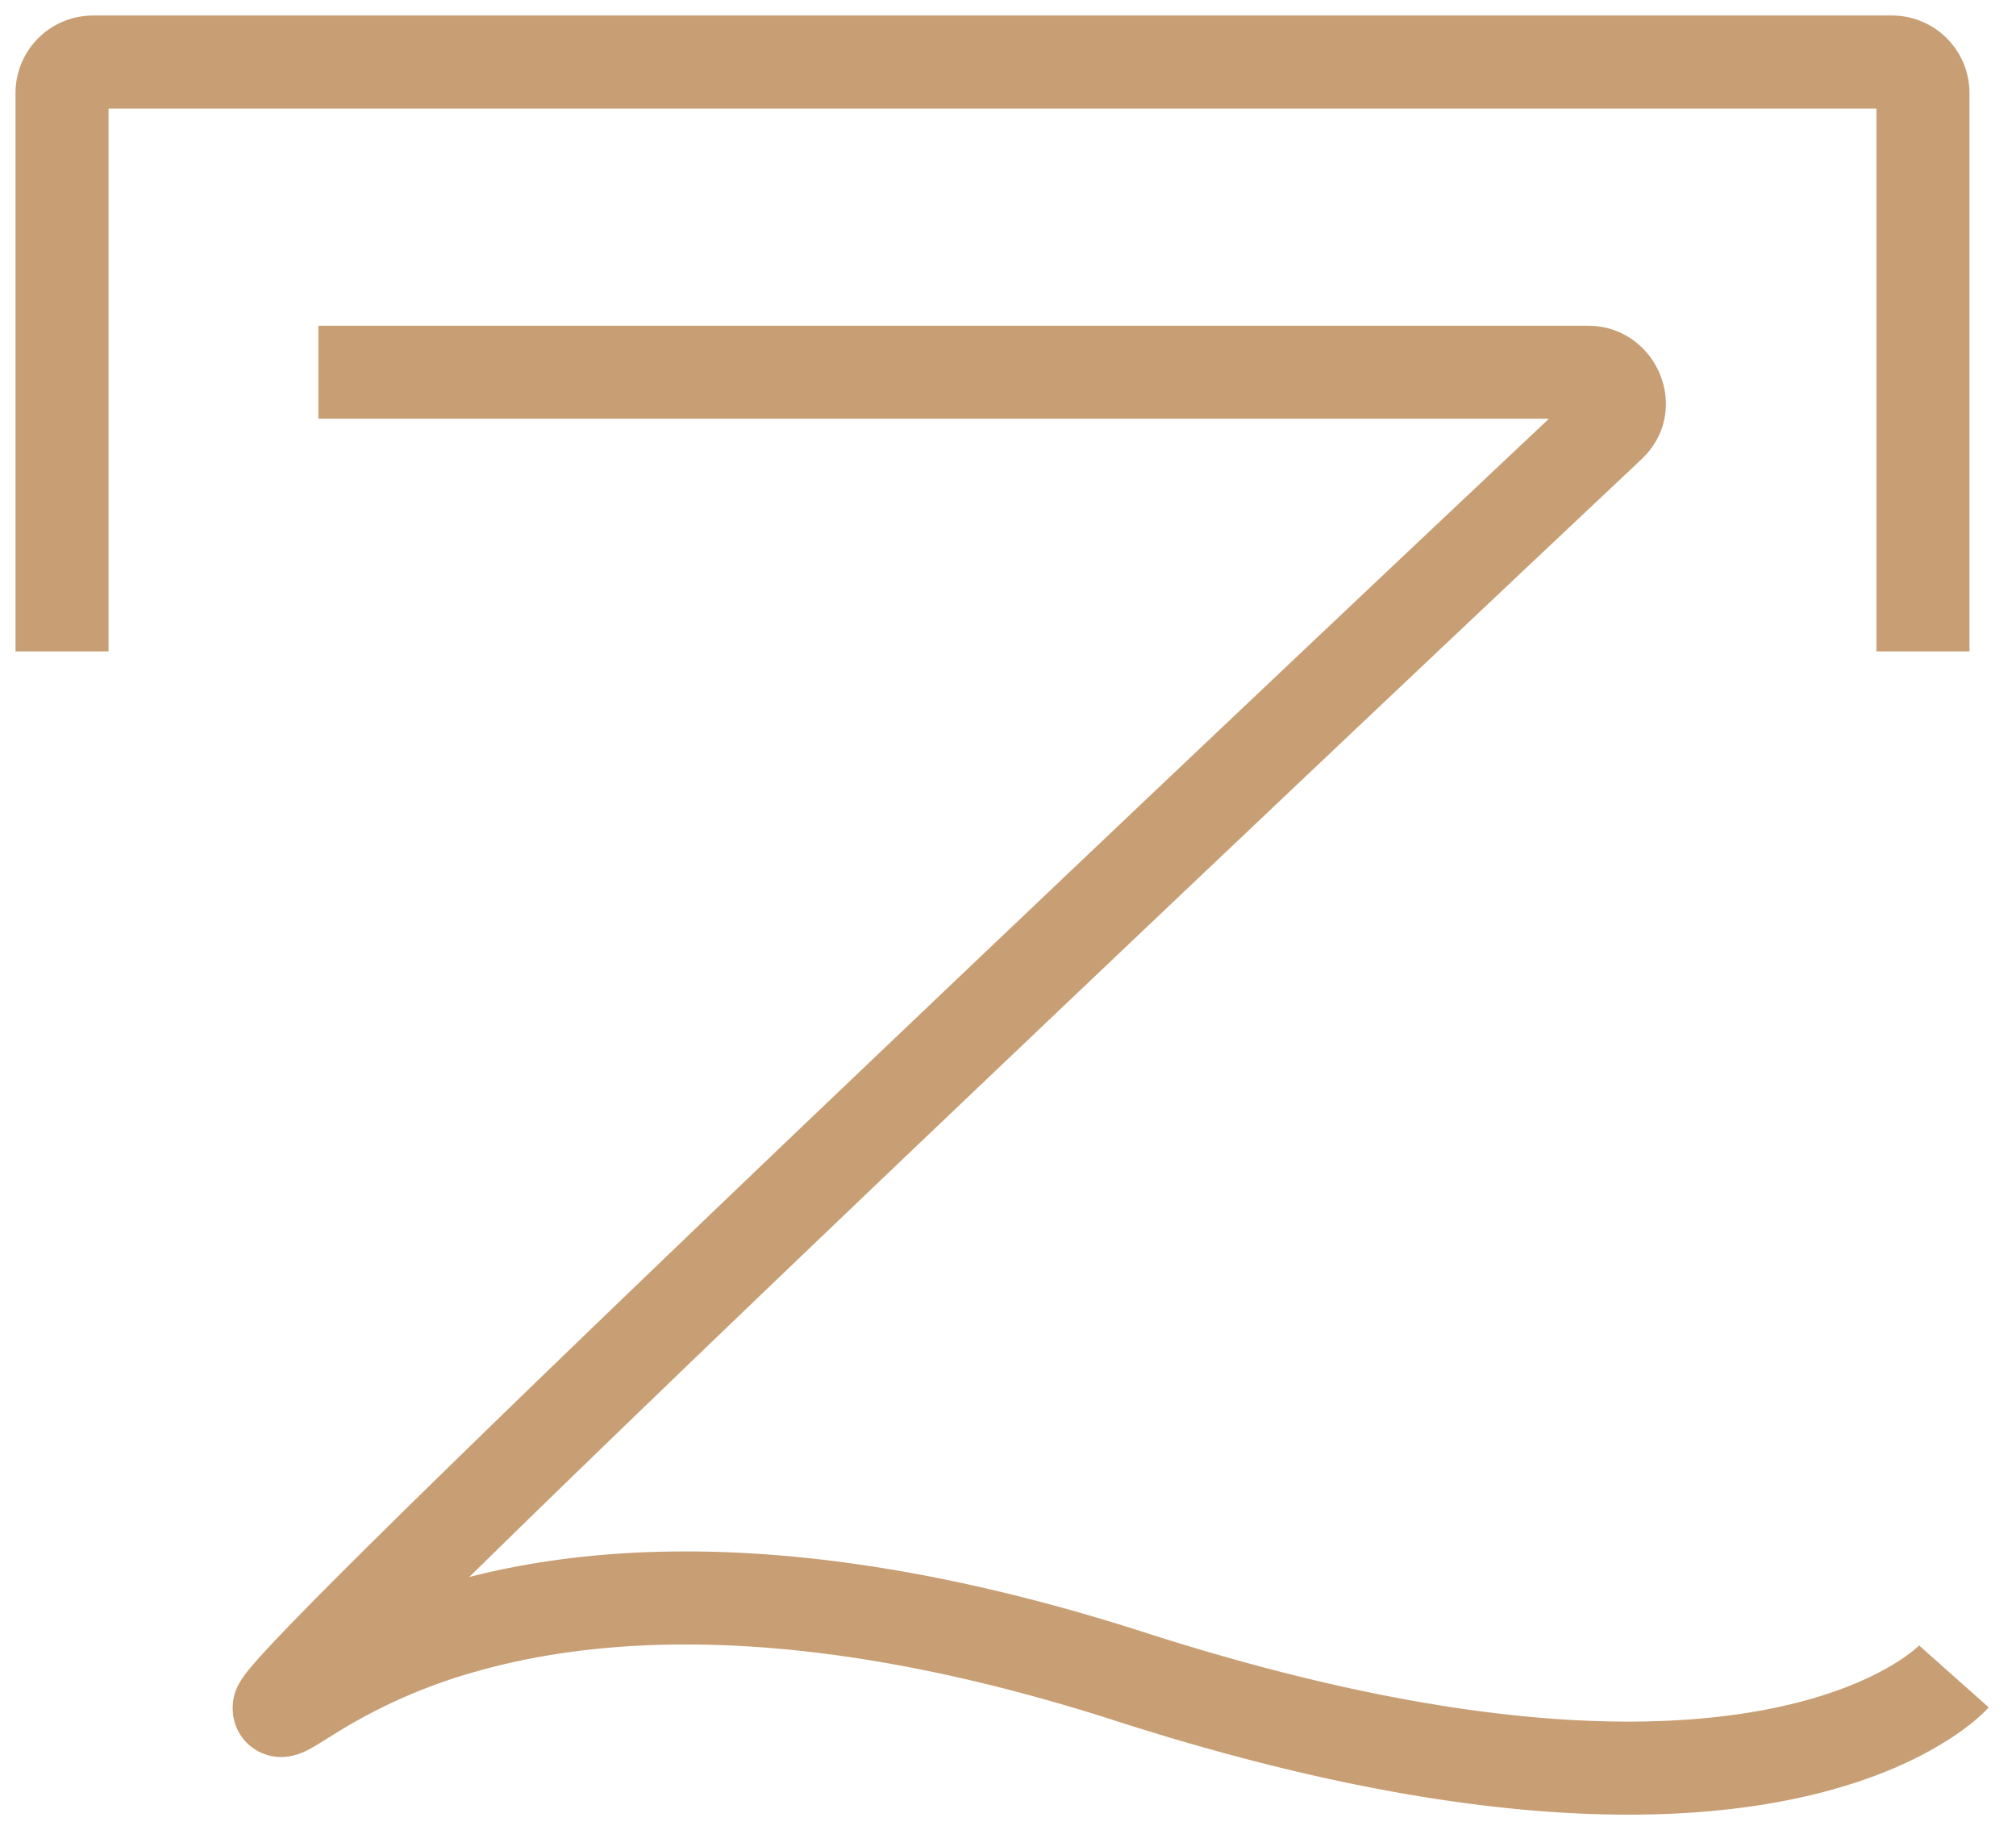
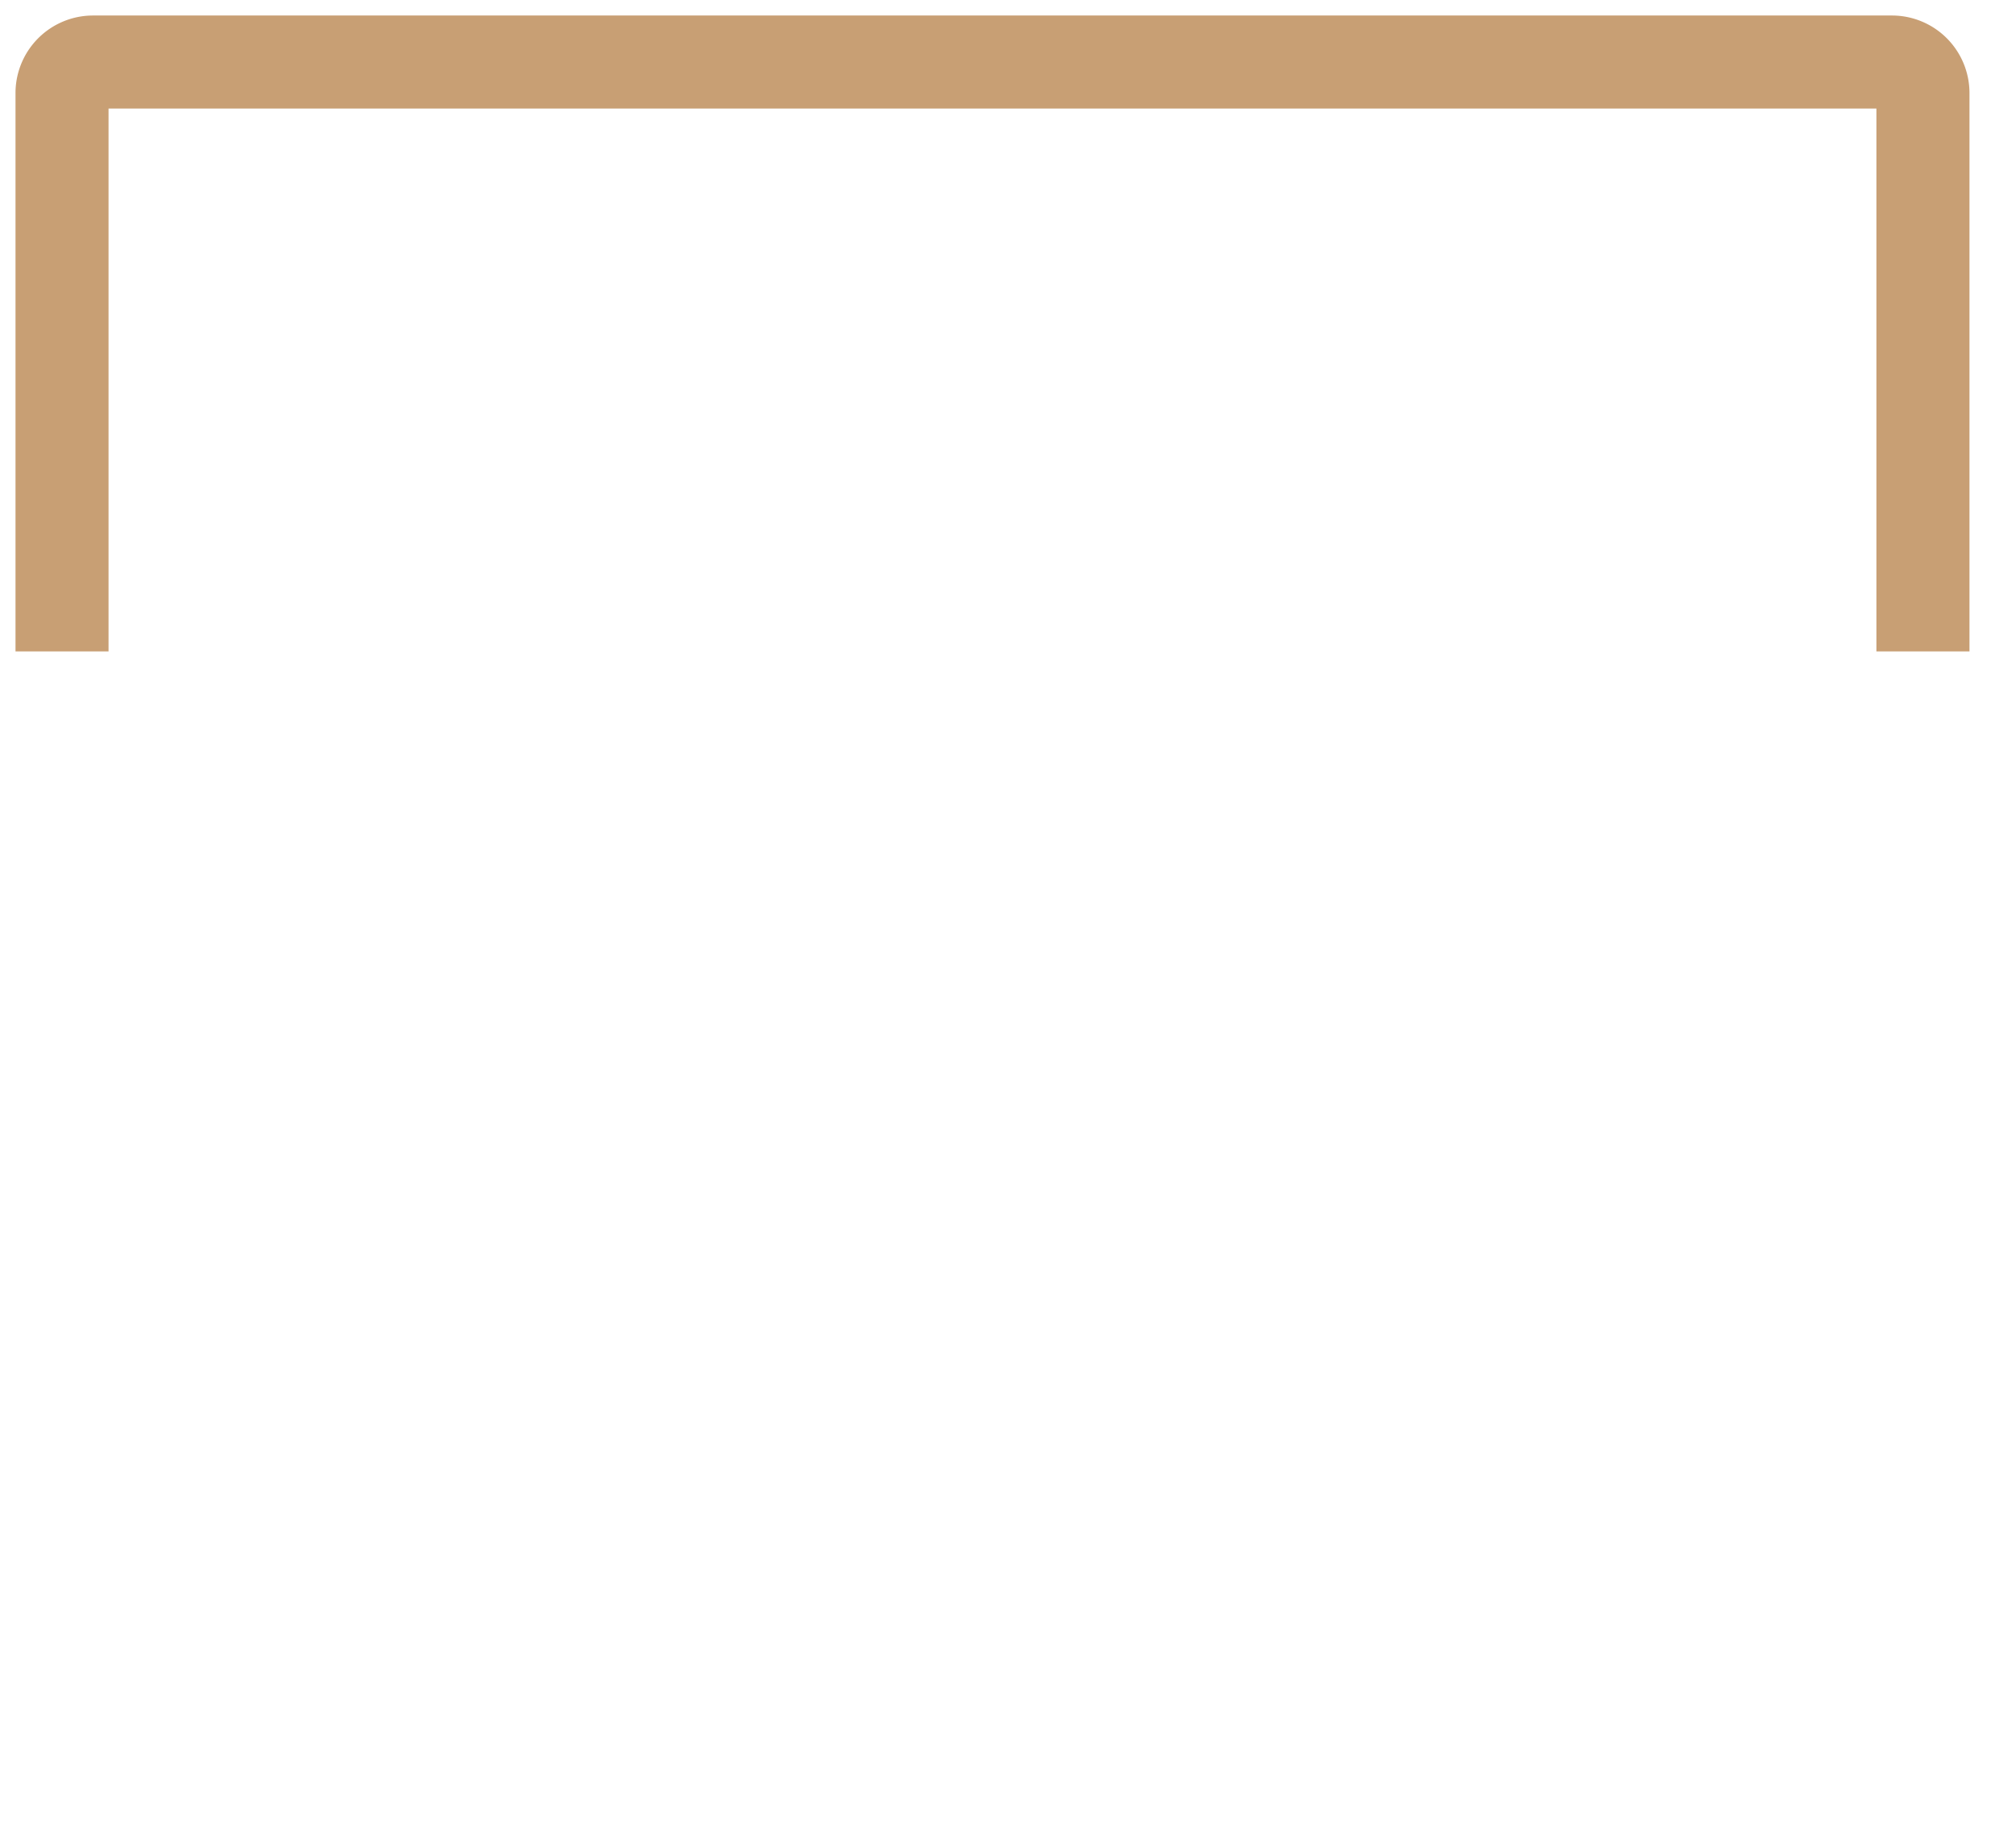
<svg xmlns="http://www.w3.org/2000/svg" data-bbox="0.5 0.5 63.62 58" viewBox="0 0 65 59" height="59" width="65" data-type="color">
  <g>
-     <path fill="#C89F74" d="m51.195 10.5.205.008c2.021.156 3.076 2.607 1.668 4.153l-.15.152a5459 5459 0 0 0-24.587 23.294c-4.835 4.616-9.403 9.008-12.76 12.3q-.223.218-.437.43c4.612-1.18 11.61-1.482 21.747 1.78 10.164 3.27 16.54 3.217 20.281 2.451 1.87-.382 3.097-.947 3.827-1.38.367-.217.612-.403.754-.522a3 3 0 0 0 .154-.139l-.005.006-.006.006-.003.005-.002.002c.002.004.062.059 1.119.998 1.122.996 1.12.998 1.12.999l-.009.008-.011.014-.032.033-.092.093a6 6 0 0 1-.308.277c-.262.219-.64.5-1.15.801-1.022.607-2.563 1.29-4.754 1.739-4.38.896-11.294.844-21.801-2.536-10.098-3.25-16.65-2.71-20.595-1.592a17.4 17.4 0 0 0-4.224 1.8c-.223.133-.416.254-.59.362-.16.1-.336.211-.485.295a3 3 0 0 1-.282.143c-.089.04-.285.121-.534.15a1.57 1.57 0 0 1-1.297-.448 1.57 1.57 0 0 1-.445-.934l-.011-.19.013-.195a1.6 1.6 0 0 1 .209-.613 3 3 0 0 1 .174-.264c.102-.136.231-.29.368-.444.278-.316.673-.736 1.157-1.235.973-1.005 2.364-2.39 4.049-4.042 3.372-3.306 7.952-7.71 12.789-12.327A5357 5357 0 0 1 49.939 13.5H10.265v-3z" data-color="1" />
    <path fill="#C89F74" d="M63.5 21h-3V3.5h-57V21h-3V3.002A2.5 2.5 0 0 1 3 .5h58A2.5 2.5 0 0 1 63.5 3z" data-color="1" />
  </g>
</svg>